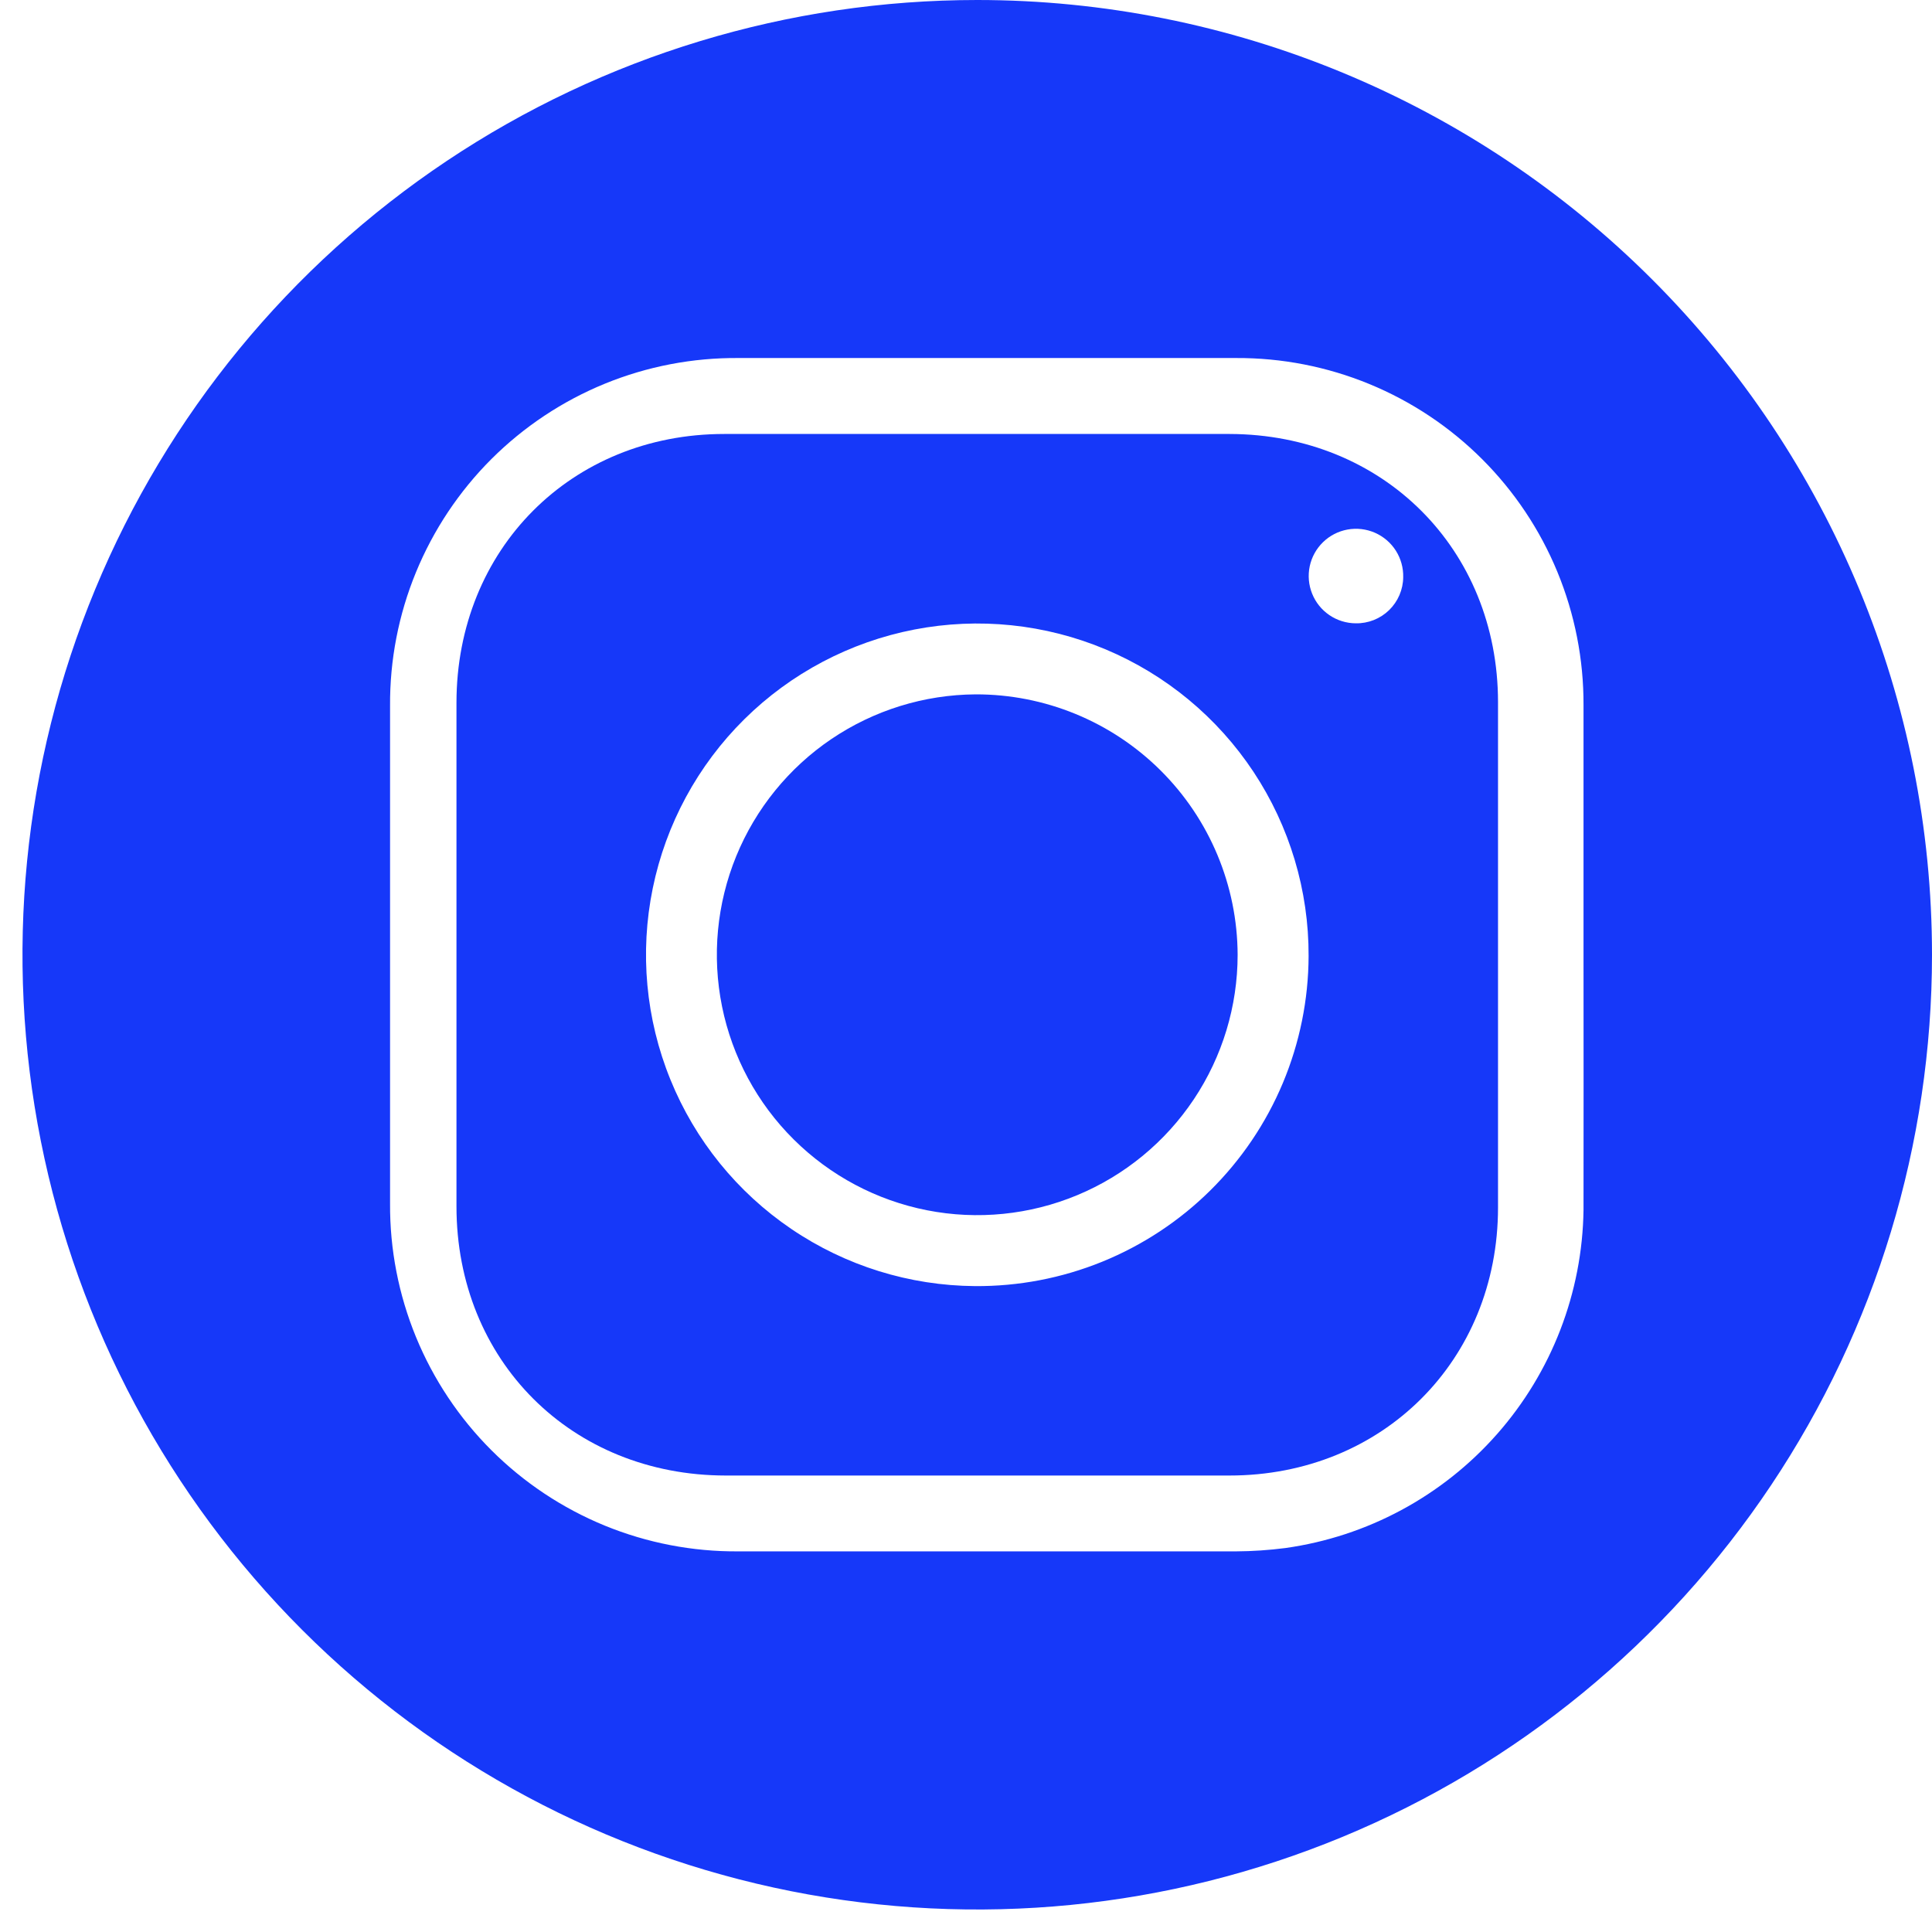
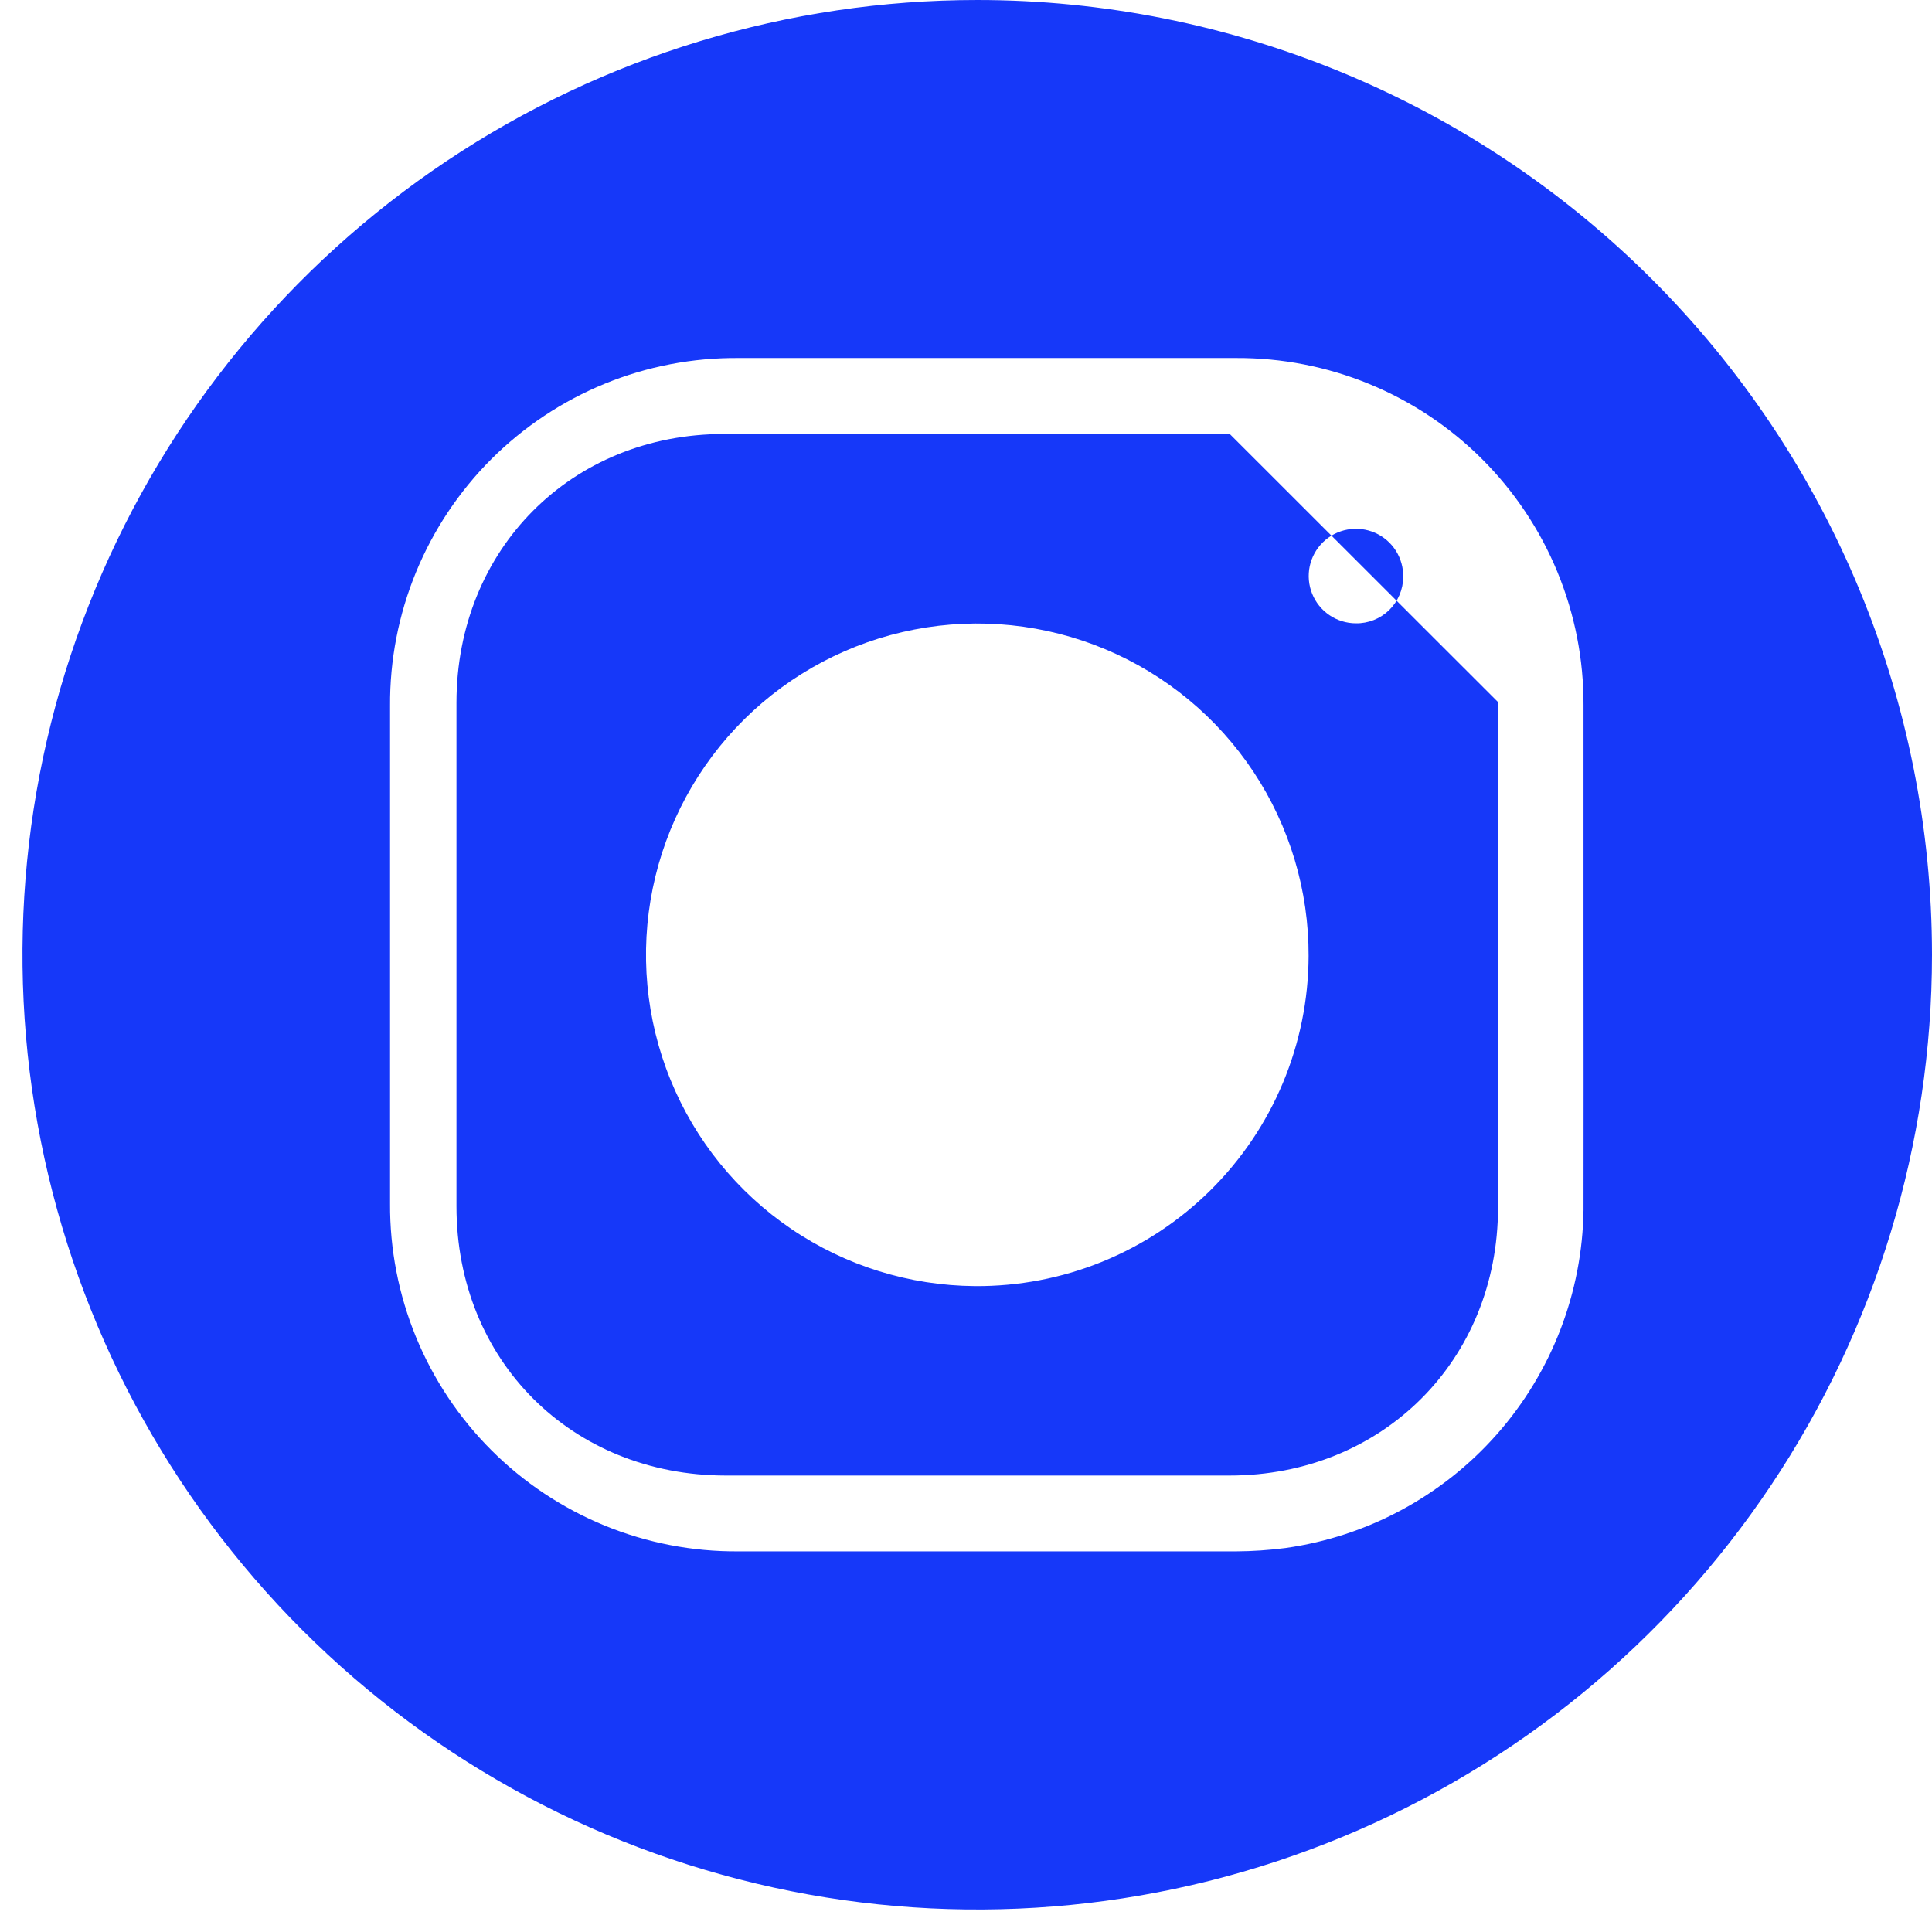
<svg xmlns="http://www.w3.org/2000/svg" viewBox="0 0 67 67" fill="none">
-   <path d="M42.646 15.05H33.912C30.978 15.05 28.045 15.05 25.114 15.05C19.811 15.05 15.834 19.048 15.83 24.367C15.83 30.188 15.83 36.01 15.83 41.835C15.83 47.182 19.818 51.166 25.168 51.17H42.636C47.945 51.17 51.947 47.175 51.95 41.88C51.95 36.034 51.95 30.19 51.95 24.347C51.947 19.045 47.962 15.063 42.646 15.05ZM33.81 44.601C31.539 44.584 29.324 43.896 27.445 42.621C25.565 41.347 24.105 39.545 23.25 37.441C22.394 35.338 22.181 33.028 22.637 30.804C23.093 28.579 24.198 26.54 25.812 24.943C27.427 23.346 29.478 22.264 31.708 21.832C33.937 21.401 36.244 21.639 38.338 22.518C40.432 23.397 42.218 24.876 43.472 26.769C44.725 28.663 45.39 30.885 45.381 33.156C45.376 34.668 45.072 36.164 44.488 37.559C43.903 38.954 43.048 40.219 41.973 41.282C40.898 42.346 39.623 43.186 38.222 43.756C36.822 44.325 35.322 44.612 33.81 44.601ZM47.016 21.616C46.691 21.614 46.373 21.516 46.104 21.333C45.834 21.15 45.625 20.891 45.504 20.589C45.382 20.287 45.353 19.956 45.42 19.637C45.488 19.319 45.648 19.028 45.882 18.801C46.116 18.574 46.411 18.422 46.732 18.364C47.052 18.306 47.383 18.345 47.681 18.475C47.979 18.606 48.232 18.822 48.407 19.097C48.581 19.372 48.67 19.692 48.662 20.018C48.66 20.231 48.615 20.442 48.531 20.638C48.447 20.834 48.325 21.011 48.172 21.16C48.019 21.308 47.838 21.425 47.64 21.503C47.441 21.581 47.23 21.62 47.016 21.616Z" fill="#1638F9" />
+   <path d="M42.646 15.05H33.912C30.978 15.05 28.045 15.05 25.114 15.05C19.811 15.05 15.834 19.048 15.83 24.367C15.83 30.188 15.83 36.01 15.83 41.835C15.83 47.182 19.818 51.166 25.168 51.17H42.636C47.945 51.17 51.947 47.175 51.95 41.88C51.95 36.034 51.95 30.19 51.95 24.347ZM33.81 44.601C31.539 44.584 29.324 43.896 27.445 42.621C25.565 41.347 24.105 39.545 23.25 37.441C22.394 35.338 22.181 33.028 22.637 30.804C23.093 28.579 24.198 26.54 25.812 24.943C27.427 23.346 29.478 22.264 31.708 21.832C33.937 21.401 36.244 21.639 38.338 22.518C40.432 23.397 42.218 24.876 43.472 26.769C44.725 28.663 45.39 30.885 45.381 33.156C45.376 34.668 45.072 36.164 44.488 37.559C43.903 38.954 43.048 40.219 41.973 41.282C40.898 42.346 39.623 43.186 38.222 43.756C36.822 44.325 35.322 44.612 33.81 44.601ZM47.016 21.616C46.691 21.614 46.373 21.516 46.104 21.333C45.834 21.15 45.625 20.891 45.504 20.589C45.382 20.287 45.353 19.956 45.42 19.637C45.488 19.319 45.648 19.028 45.882 18.801C46.116 18.574 46.411 18.422 46.732 18.364C47.052 18.306 47.383 18.345 47.681 18.475C47.979 18.606 48.232 18.822 48.407 19.097C48.581 19.372 48.67 19.692 48.662 20.018C48.66 20.231 48.615 20.442 48.531 20.638C48.447 20.834 48.325 21.011 48.172 21.16C48.019 21.308 47.838 21.425 47.64 21.503C47.441 21.581 47.23 21.62 47.016 21.616Z" fill="#1638F9" />
  <path d="M33.89 0C27.341 0 20.94 1.942 15.495 5.58C10.05 9.218 5.806 14.389 3.3 20.439C0.794 26.489 0.138 33.147 1.416 39.569C2.694 45.992 5.847 51.892 10.477 56.522C15.108 61.153 21.008 64.306 27.43 65.584C33.853 66.861 40.51 66.206 46.56 63.7C52.611 61.194 57.782 56.95 61.42 51.505C65.058 46.06 67 39.658 67 33.11C67 24.329 63.511 15.907 57.302 9.698C51.093 3.488 42.671 0 33.89 0ZM54.915 41.96C54.875 44.827 53.811 47.586 51.914 49.736C50.018 51.886 47.414 53.287 44.574 53.685C44.007 53.758 43.435 53.797 42.863 53.8C37.112 53.8 31.36 53.8 25.606 53.8C24.017 53.812 22.442 53.508 20.973 52.907C19.503 52.304 18.167 51.416 17.043 50.294C15.919 49.171 15.03 47.837 14.426 46.367C13.823 44.898 13.517 43.324 13.527 41.735C13.527 35.985 13.527 30.234 13.527 24.482C13.516 22.892 13.821 21.317 14.425 19.847C15.029 18.377 15.919 17.041 17.043 15.918C18.168 14.796 19.505 13.908 20.976 13.306C22.447 12.705 24.023 12.403 25.612 12.416H42.869C44.452 12.409 46.021 12.715 47.485 13.317C48.949 13.919 50.28 14.805 51.4 15.924C52.52 17.043 53.407 18.373 54.01 19.836C54.613 21.3 54.921 22.869 54.915 24.452V33.173C54.915 36.09 54.921 39.033 54.915 41.96Z" fill="#1638F9" />
-   <path d="M33.833 24.08C32.05 24.091 30.31 24.63 28.832 25.629C27.355 26.628 26.206 28.043 25.531 29.693C24.856 31.344 24.686 33.158 25.04 34.906C25.395 36.654 26.259 38.258 27.525 39.515C28.79 40.772 30.399 41.627 32.149 41.971C33.899 42.315 35.712 42.132 37.358 41.447C39.005 40.762 40.412 39.605 41.402 38.121C42.392 36.637 42.92 34.894 42.92 33.11C42.911 30.708 41.949 28.408 40.245 26.715C38.541 25.022 36.235 24.074 33.833 24.08Z" fill="#1638F9" />
</svg>